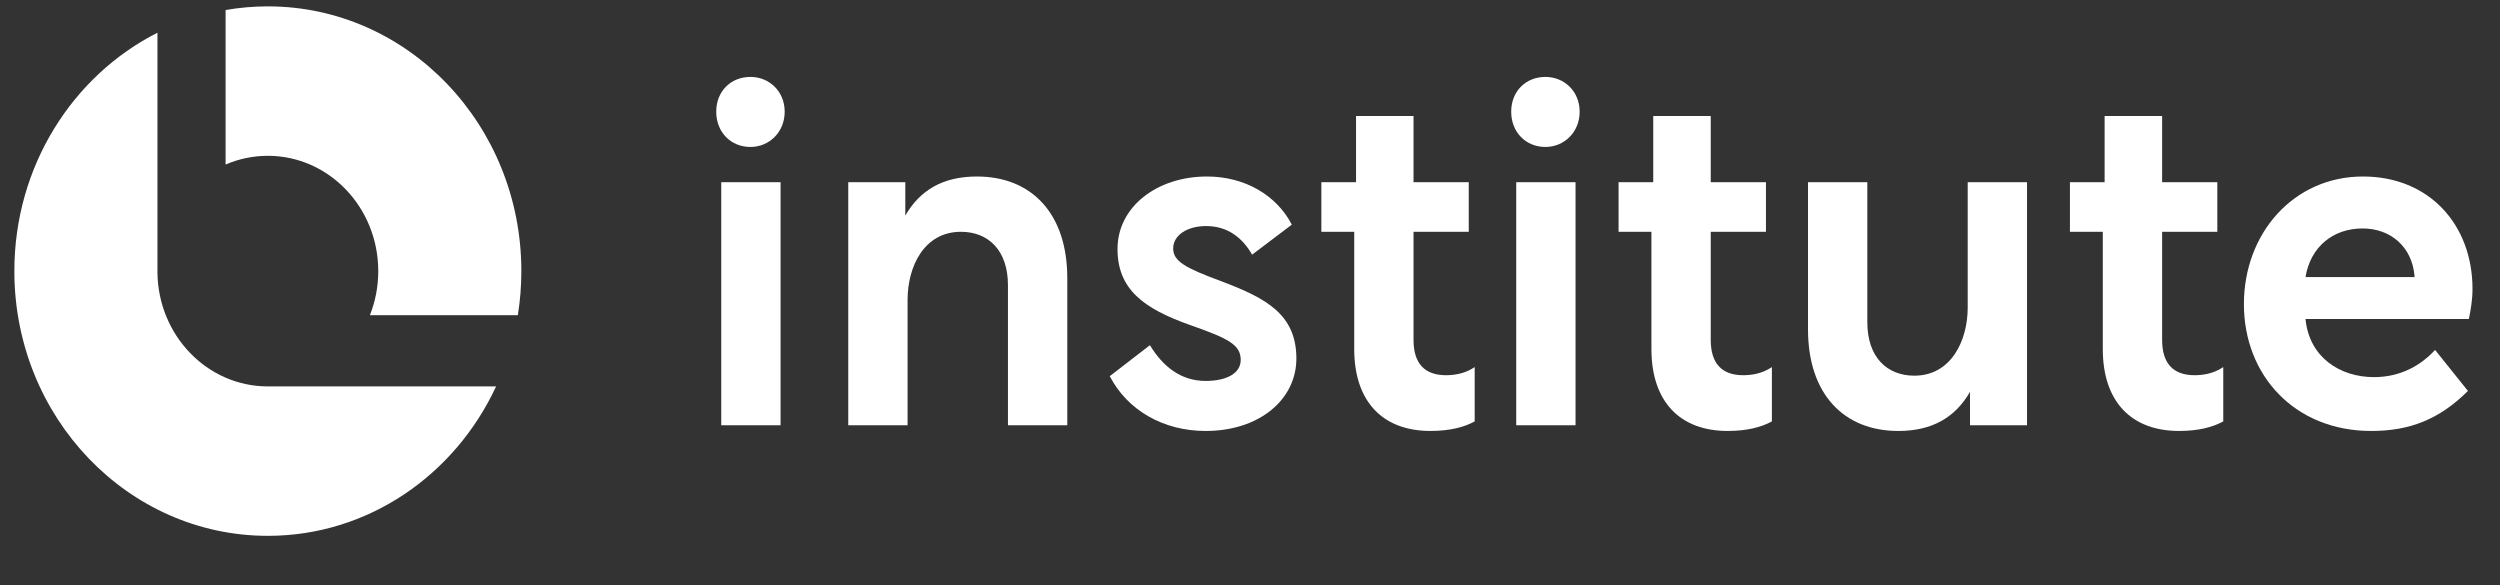
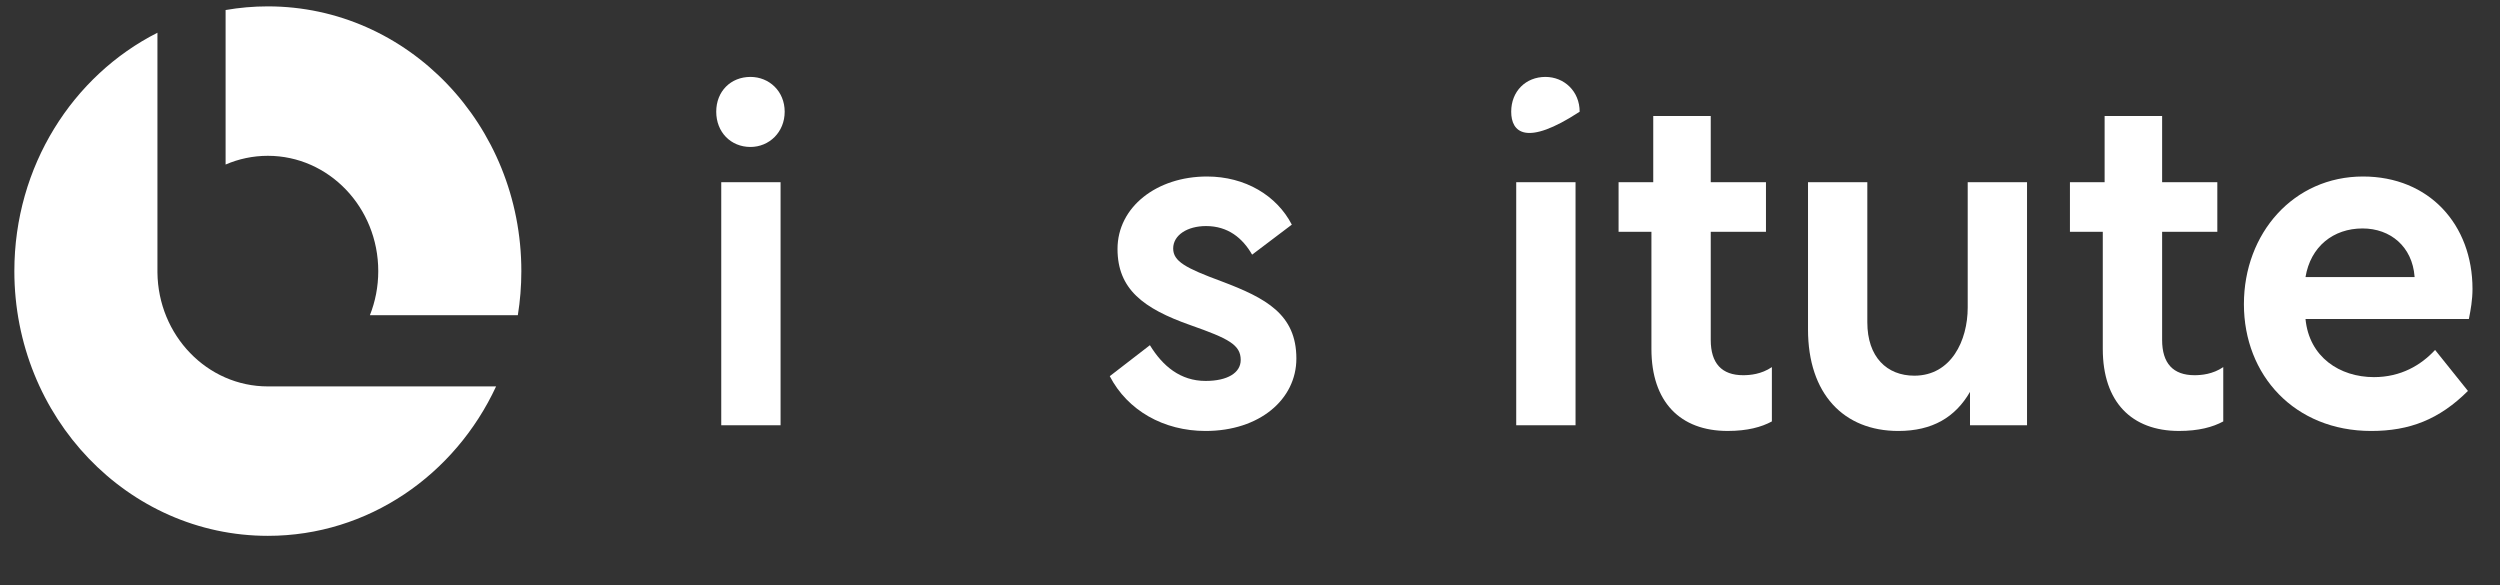
<svg xmlns="http://www.w3.org/2000/svg" width="158" height="37" viewBox="0 0 158 37" fill="none">
  <rect x="0" y="0" width="158" height="37" fill="#333333" stroke="none" />
  <path d="M149.342 11.155C153.524 11.155 156.262 14.197 156.262 18.263C156.262 18.955 156.147 19.588 156.033 20.16H145.708C145.939 22.569 147.871 23.834 150.034 23.834C151.735 23.834 153.004 23.081 153.898 22.117L155.974 24.707C154.158 26.514 152.284 27.237 149.861 27.237C145.016 27.237 141.815 23.713 141.815 19.226C141.815 14.739 144.958 11.155 149.342 11.155ZM149.313 14.438C147.467 14.438 146.026 15.582 145.708 17.51H152.601V17.48C152.456 15.582 151.072 14.438 149.313 14.438Z" fill="white" />
  <path d="M130.82 11.516H133.012V7.33H136.646V11.516H140.135V14.648H136.646V21.484C136.646 22.96 137.338 23.713 138.694 23.713C139.125 23.713 139.846 23.653 140.51 23.201V26.634C139.846 26.995 138.953 27.236 137.713 27.236C134.714 27.236 132.896 25.399 132.896 22.057V14.648H130.82V11.516Z" fill="white" />
  <path d="M114.266 11.517H118.015V20.37C118.015 22.569 119.255 23.743 120.985 23.743C123.321 23.743 124.359 21.515 124.359 19.437V11.517H128.108V26.875H124.504V24.767C123.58 26.363 122.138 27.237 119.975 27.237C116.515 27.237 114.266 24.888 114.266 20.822V11.517Z" fill="white" />
  <path d="M102.294 11.516H104.485V7.33H108.119V11.516H111.609V14.648H108.119V21.484C108.119 22.96 108.812 23.713 110.167 23.713C110.599 23.713 111.321 23.653 111.983 23.201V26.634C111.321 26.995 110.426 27.236 109.186 27.236C106.187 27.236 104.37 25.399 104.37 22.057V14.648H102.294V11.516Z" fill="white" />
-   <path d="M95.825 26.876V11.517H99.574V26.876H95.825ZM97.671 4.861C98.853 4.861 99.834 5.765 99.834 7.06C99.834 8.355 98.853 9.288 97.671 9.288C96.431 9.288 95.508 8.355 95.508 7.06C95.508 5.765 96.431 4.861 97.671 4.861Z" fill="white" />
-   <path d="M83.51 11.516H85.702V7.33H89.335V11.516H92.825V14.648H89.335V21.484C89.335 22.96 90.028 23.713 91.383 23.713C91.816 23.713 92.537 23.653 93.2 23.201V26.634C92.537 26.995 91.642 27.236 90.403 27.236C87.403 27.236 85.587 25.399 85.587 22.057V14.648H83.51V11.516Z" fill="white" />
+   <path d="M95.825 26.876V11.517H99.574V26.876H95.825ZM97.671 4.861C98.853 4.861 99.834 5.765 99.834 7.06C96.431 9.288 95.508 8.355 95.508 7.06C95.508 5.765 96.431 4.861 97.671 4.861Z" fill="white" />
  <path d="M76.193 27.237C73.54 27.237 71.261 25.942 70.137 23.774L72.674 21.816C73.482 23.141 74.607 24.075 76.193 24.075C77.577 24.075 78.413 23.563 78.413 22.75C78.413 21.786 77.635 21.395 75.241 20.551C72.242 19.497 70.627 18.263 70.627 15.733C70.627 13.083 73.107 11.155 76.279 11.155C78.702 11.155 80.691 12.36 81.643 14.197L79.134 16.094C78.528 15.04 77.606 14.287 76.222 14.287C75.039 14.287 74.145 14.86 74.145 15.703C74.145 16.516 74.924 16.938 77.202 17.781C79.999 18.835 81.931 19.859 81.931 22.659C81.931 25.249 79.596 27.237 76.193 27.237Z" fill="white" />
-   <path d="M53.61 11.517H57.215V13.625C58.137 12.029 59.579 11.155 61.742 11.155C65.203 11.155 67.452 13.504 67.452 17.57V26.876H63.703V18.022C63.703 15.823 62.463 14.649 60.733 14.649C58.397 14.649 57.359 16.847 57.359 18.955V26.876H53.61V11.517Z" fill="white" />
  <path d="M45.583 26.876V11.517H49.332V26.876H45.583ZM47.429 4.861C48.611 4.861 49.592 5.765 49.592 7.06C49.592 8.355 48.611 9.288 47.429 9.288C46.189 9.288 45.266 8.355 45.266 7.06C45.266 5.765 46.189 4.861 47.429 4.861Z" fill="white" />
  <path fill-rule="evenodd" clip-rule="evenodd" d="M9.95 2.069C4.597 4.778 0.907 10.506 0.907 17.134C0.907 26.374 8.08 33.865 16.928 33.865C23.275 33.865 28.759 30.011 31.353 24.421H16.942H16.928C13.098 24.421 9.989 21.199 9.95 17.209L9.95 2.069ZM32.727 19.922C32.873 19.015 32.949 18.084 32.949 17.134C32.949 7.894 25.776 0.403 16.928 0.403C16.018 0.403 15.127 0.482 14.258 0.634V10.399C15.081 10.043 15.982 9.847 16.928 9.847C20.782 9.847 23.906 13.11 23.906 17.134C23.906 18.122 23.718 19.063 23.377 19.922H32.727Z" fill="white" />
</svg>